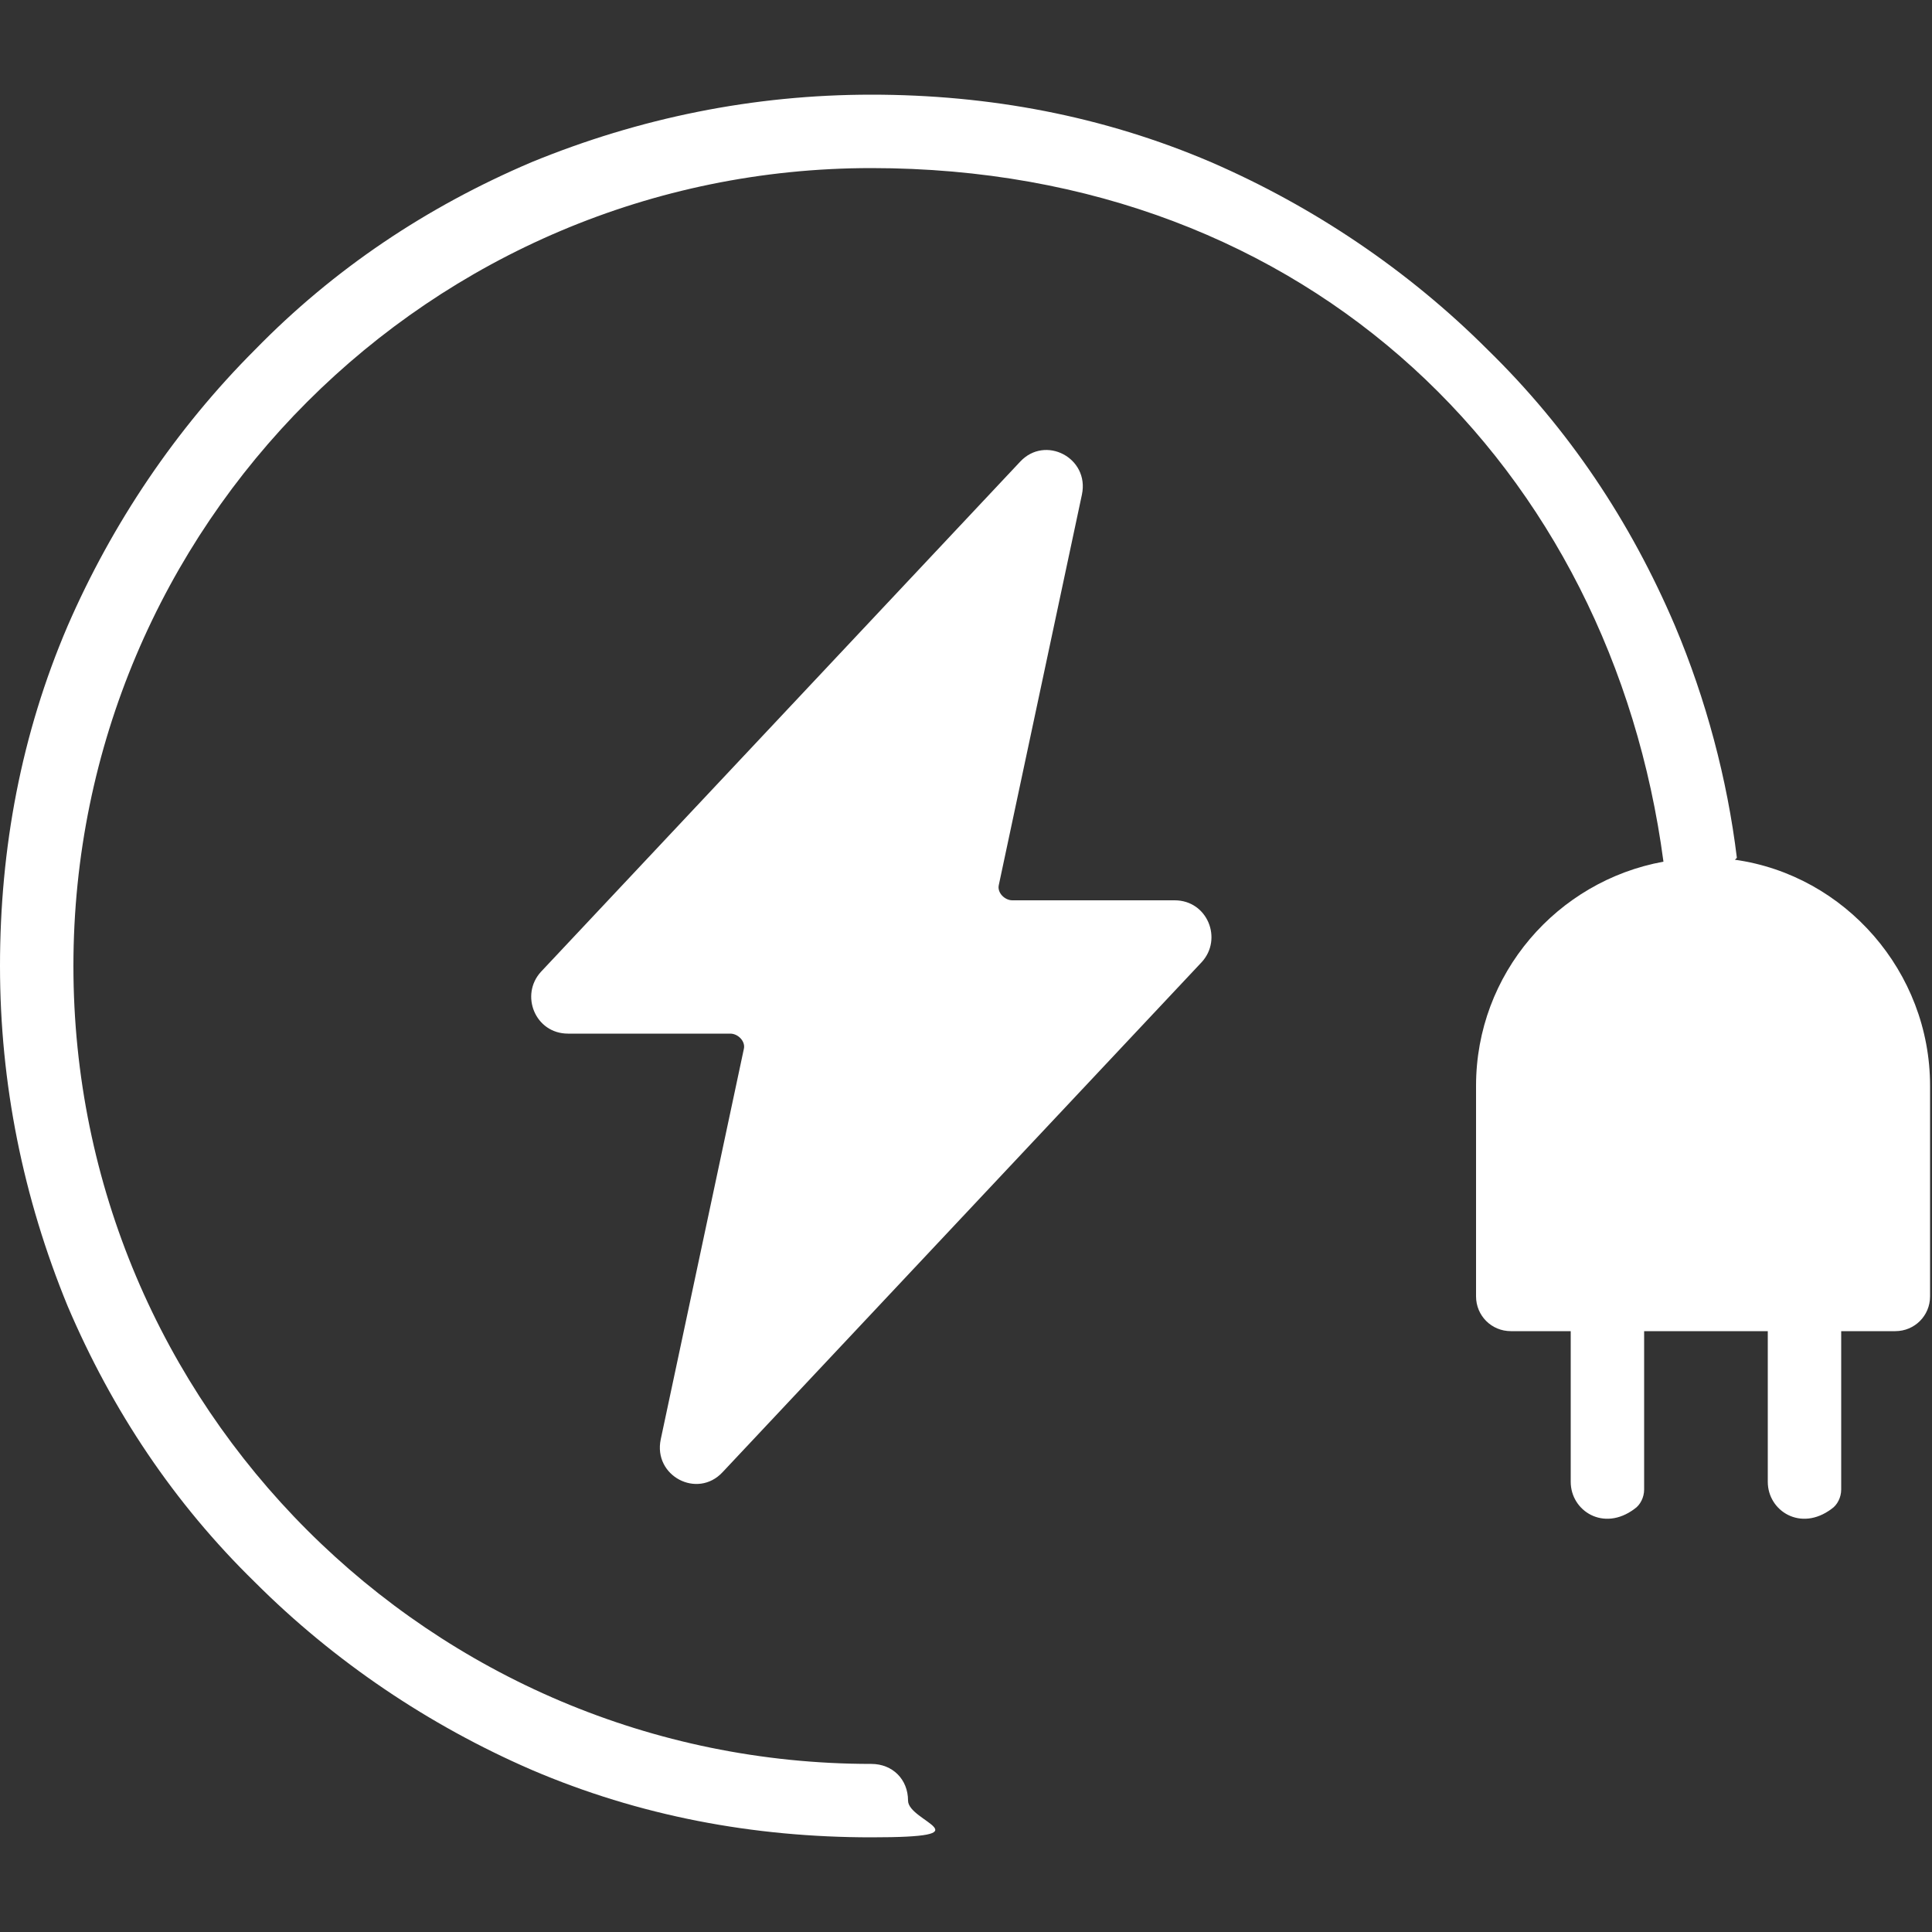
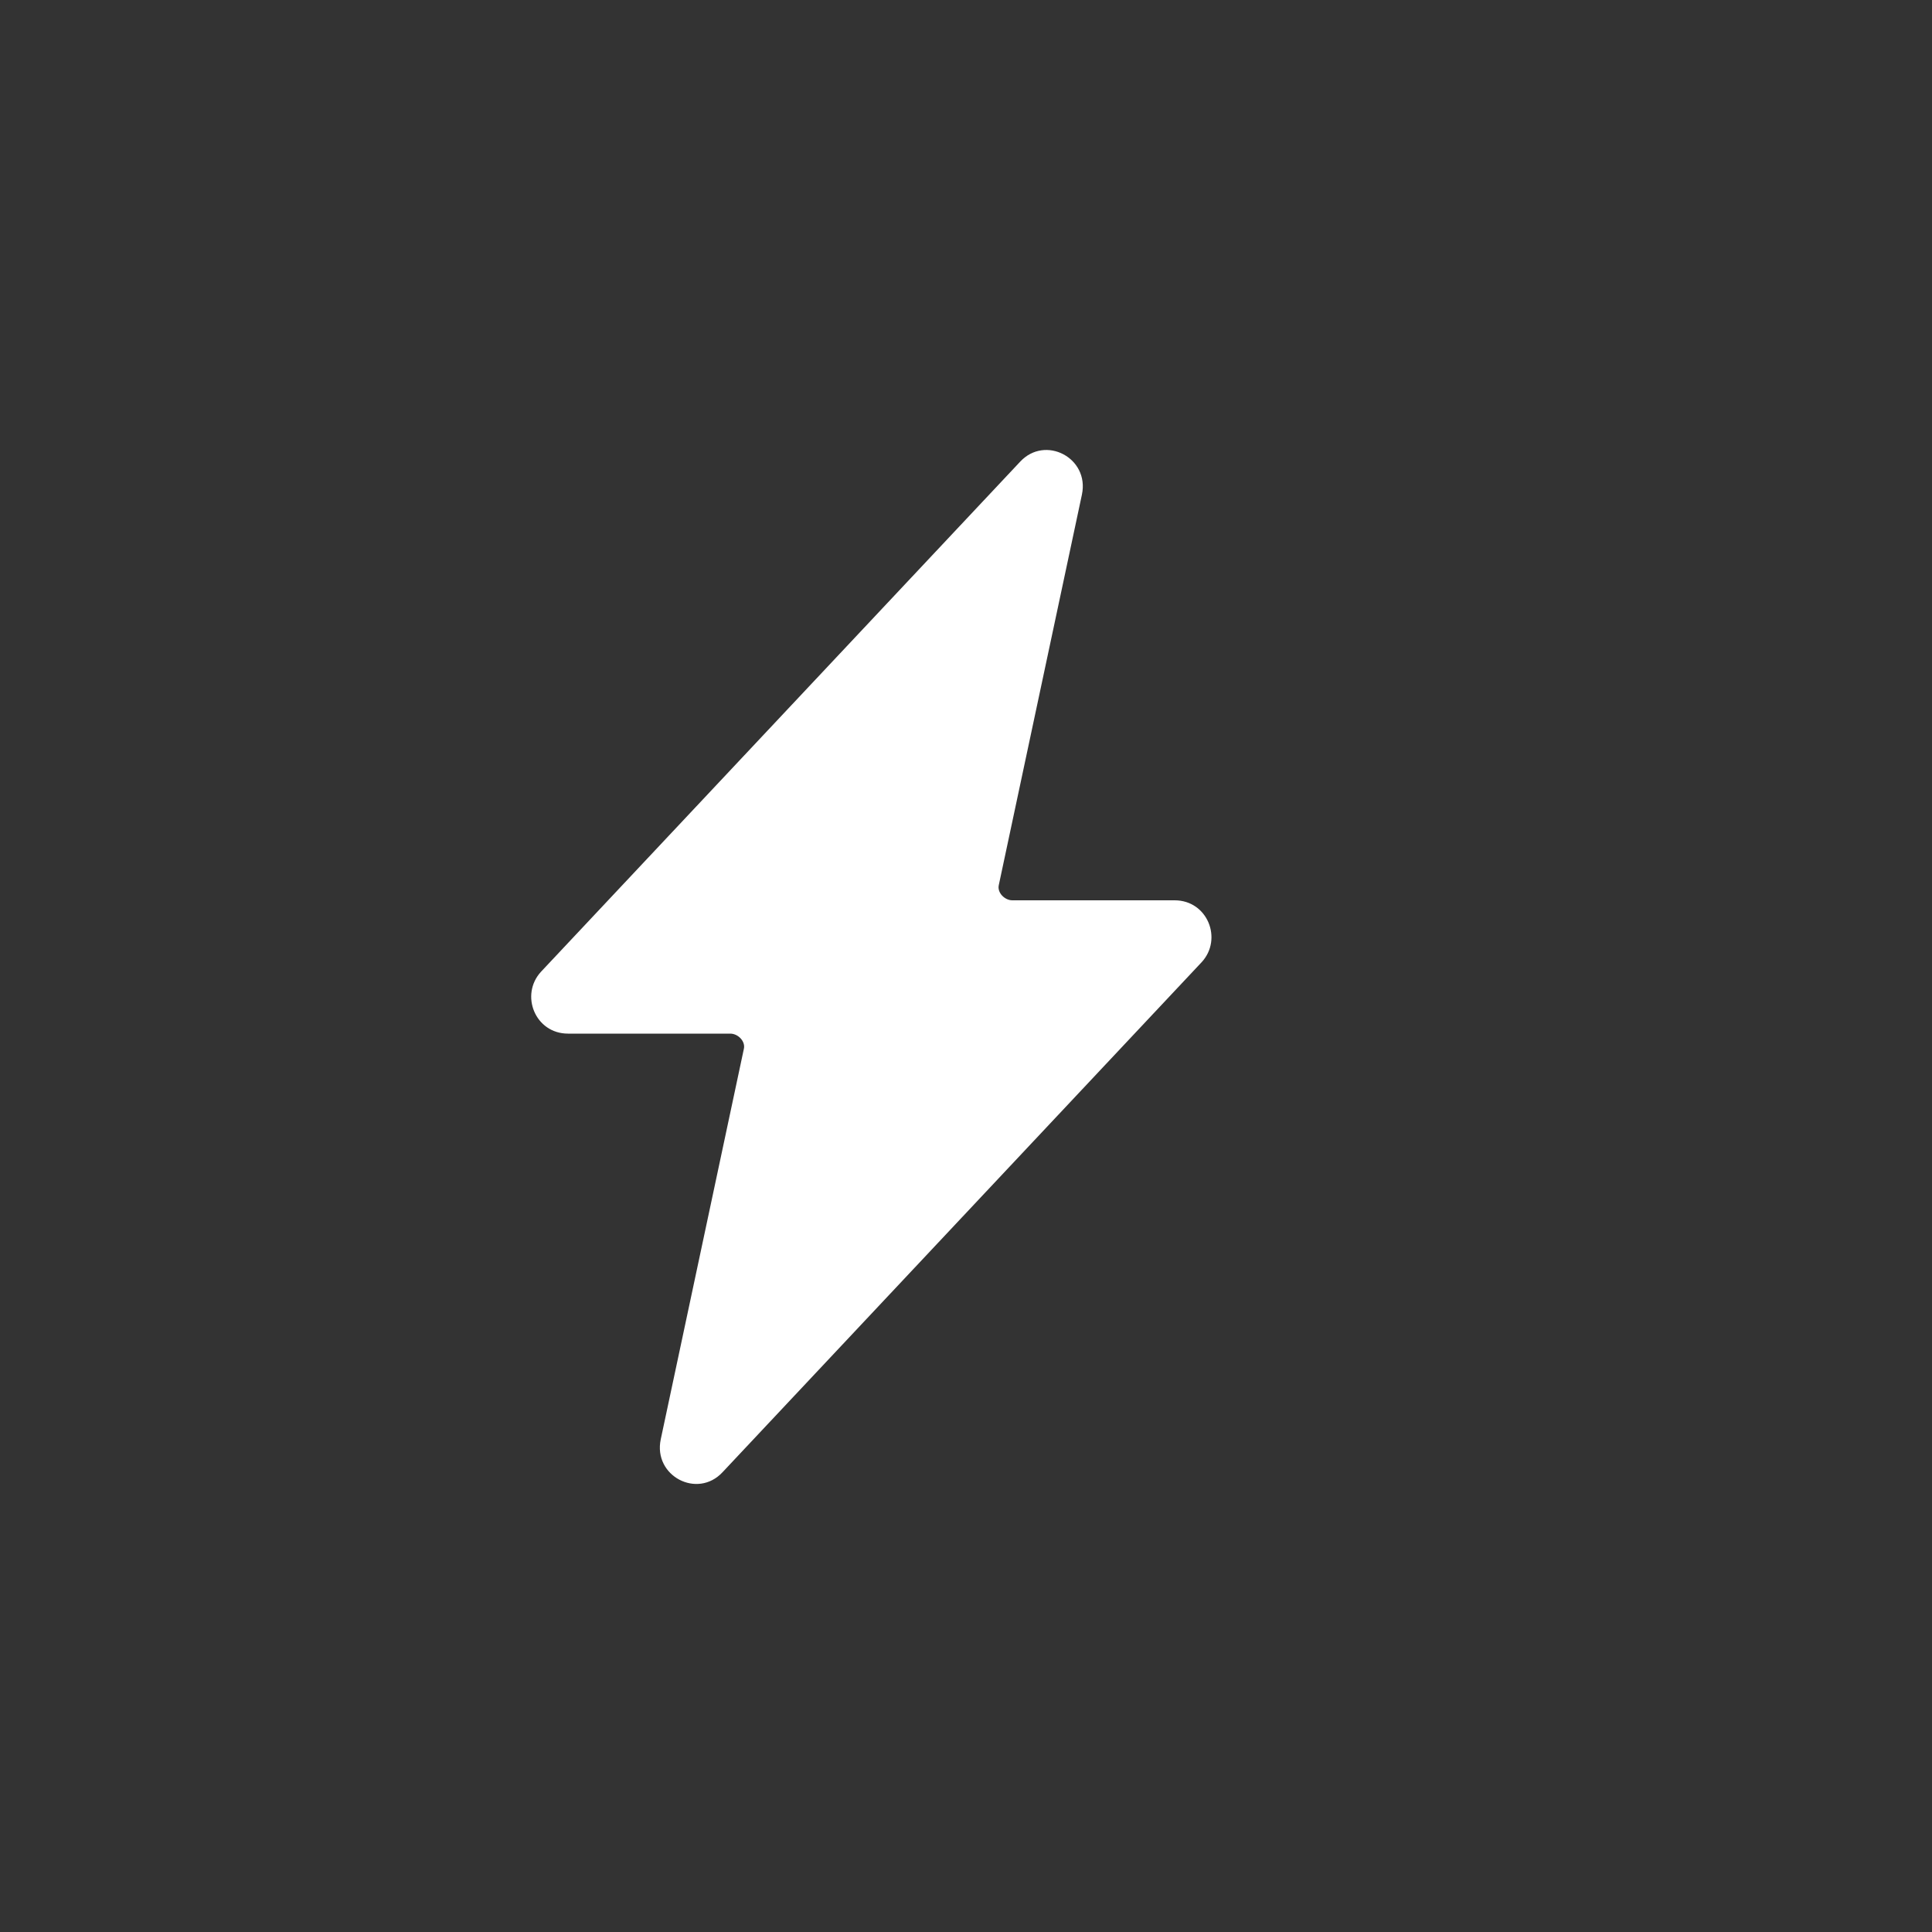
<svg xmlns="http://www.w3.org/2000/svg" version="1.1" viewBox="0 0 100 100">
  <rect x="0" y="0" width="100" height="100" fill="#333333" stroke="none" />
  <defs>
    <style> .cls-1 { fill: #fff; } </style>
  </defs>
  <g>
    <g id="Layer_1">
      <g>
        <path class="cls-1" d="M60.8,46.6h-8.4c-.4,0-.8-.4-.7-.8l4.3-20.2c.4-1.9-1.9-3.1-3.2-1.7l-24.8,26.4c-1.1,1.2-.3,3.2,1.4,3.2h8.4c.4,0,.8.4.7.8l-4.3,20.2c-.4,1.9,1.9,3.1,3.2,1.7l24.8-26.4c1.1-1.2.3-3.2-1.4-3.2Z" />
-         <path class="cls-1" d="M89.9,44.4c-.5-4.1-1.6-8.2-3.2-12-2.3-5.4-5.5-10.2-9.7-14.3-4.1-4.1-9-7.4-14.3-9.7-5.6-2.4-11.5-3.5-17.6-3.5s-12,1.2-17.6,3.5c-5.4,2.3-10.2,5.5-14.3,9.7-4.1,4.1-7.4,9-9.7,14.3-2.4,5.6-3.5,11.5-3.5,17.6s1.2,12,3.5,17.6c2.3,5.4,5.5,10.2,9.7,14.3,4.1,4.1,9,7.4,14.3,9.7,5.6,2.4,11.5,3.5,17.6,3.5s1.9-.8,1.9-1.9-.8-1.9-1.9-1.9c-22.8,0-41.3-18.5-41.3-41.3S22.3,8.7,45.1,8.7s38.3,15.6,41,35.9c-5.5,1-9.7,5.8-9.7,11.6v10.9c0,1,.8,1.8,1.8,1.8h3.1v7.8c0,1.5,1.7,2.6,3.3,1.4.3-.2.5-.6.5-1v-8.2h6.4v7.8c0,1.5,1.7,2.6,3.3,1.4.3-.2.5-.6.5-1v-8.2h2.8c1,0,1.8-.8,1.8-1.8v-10.9c0-5.9-4.4-10.9-10.1-11.7Z" />
      </g>
    </g>
  </g>
</svg>